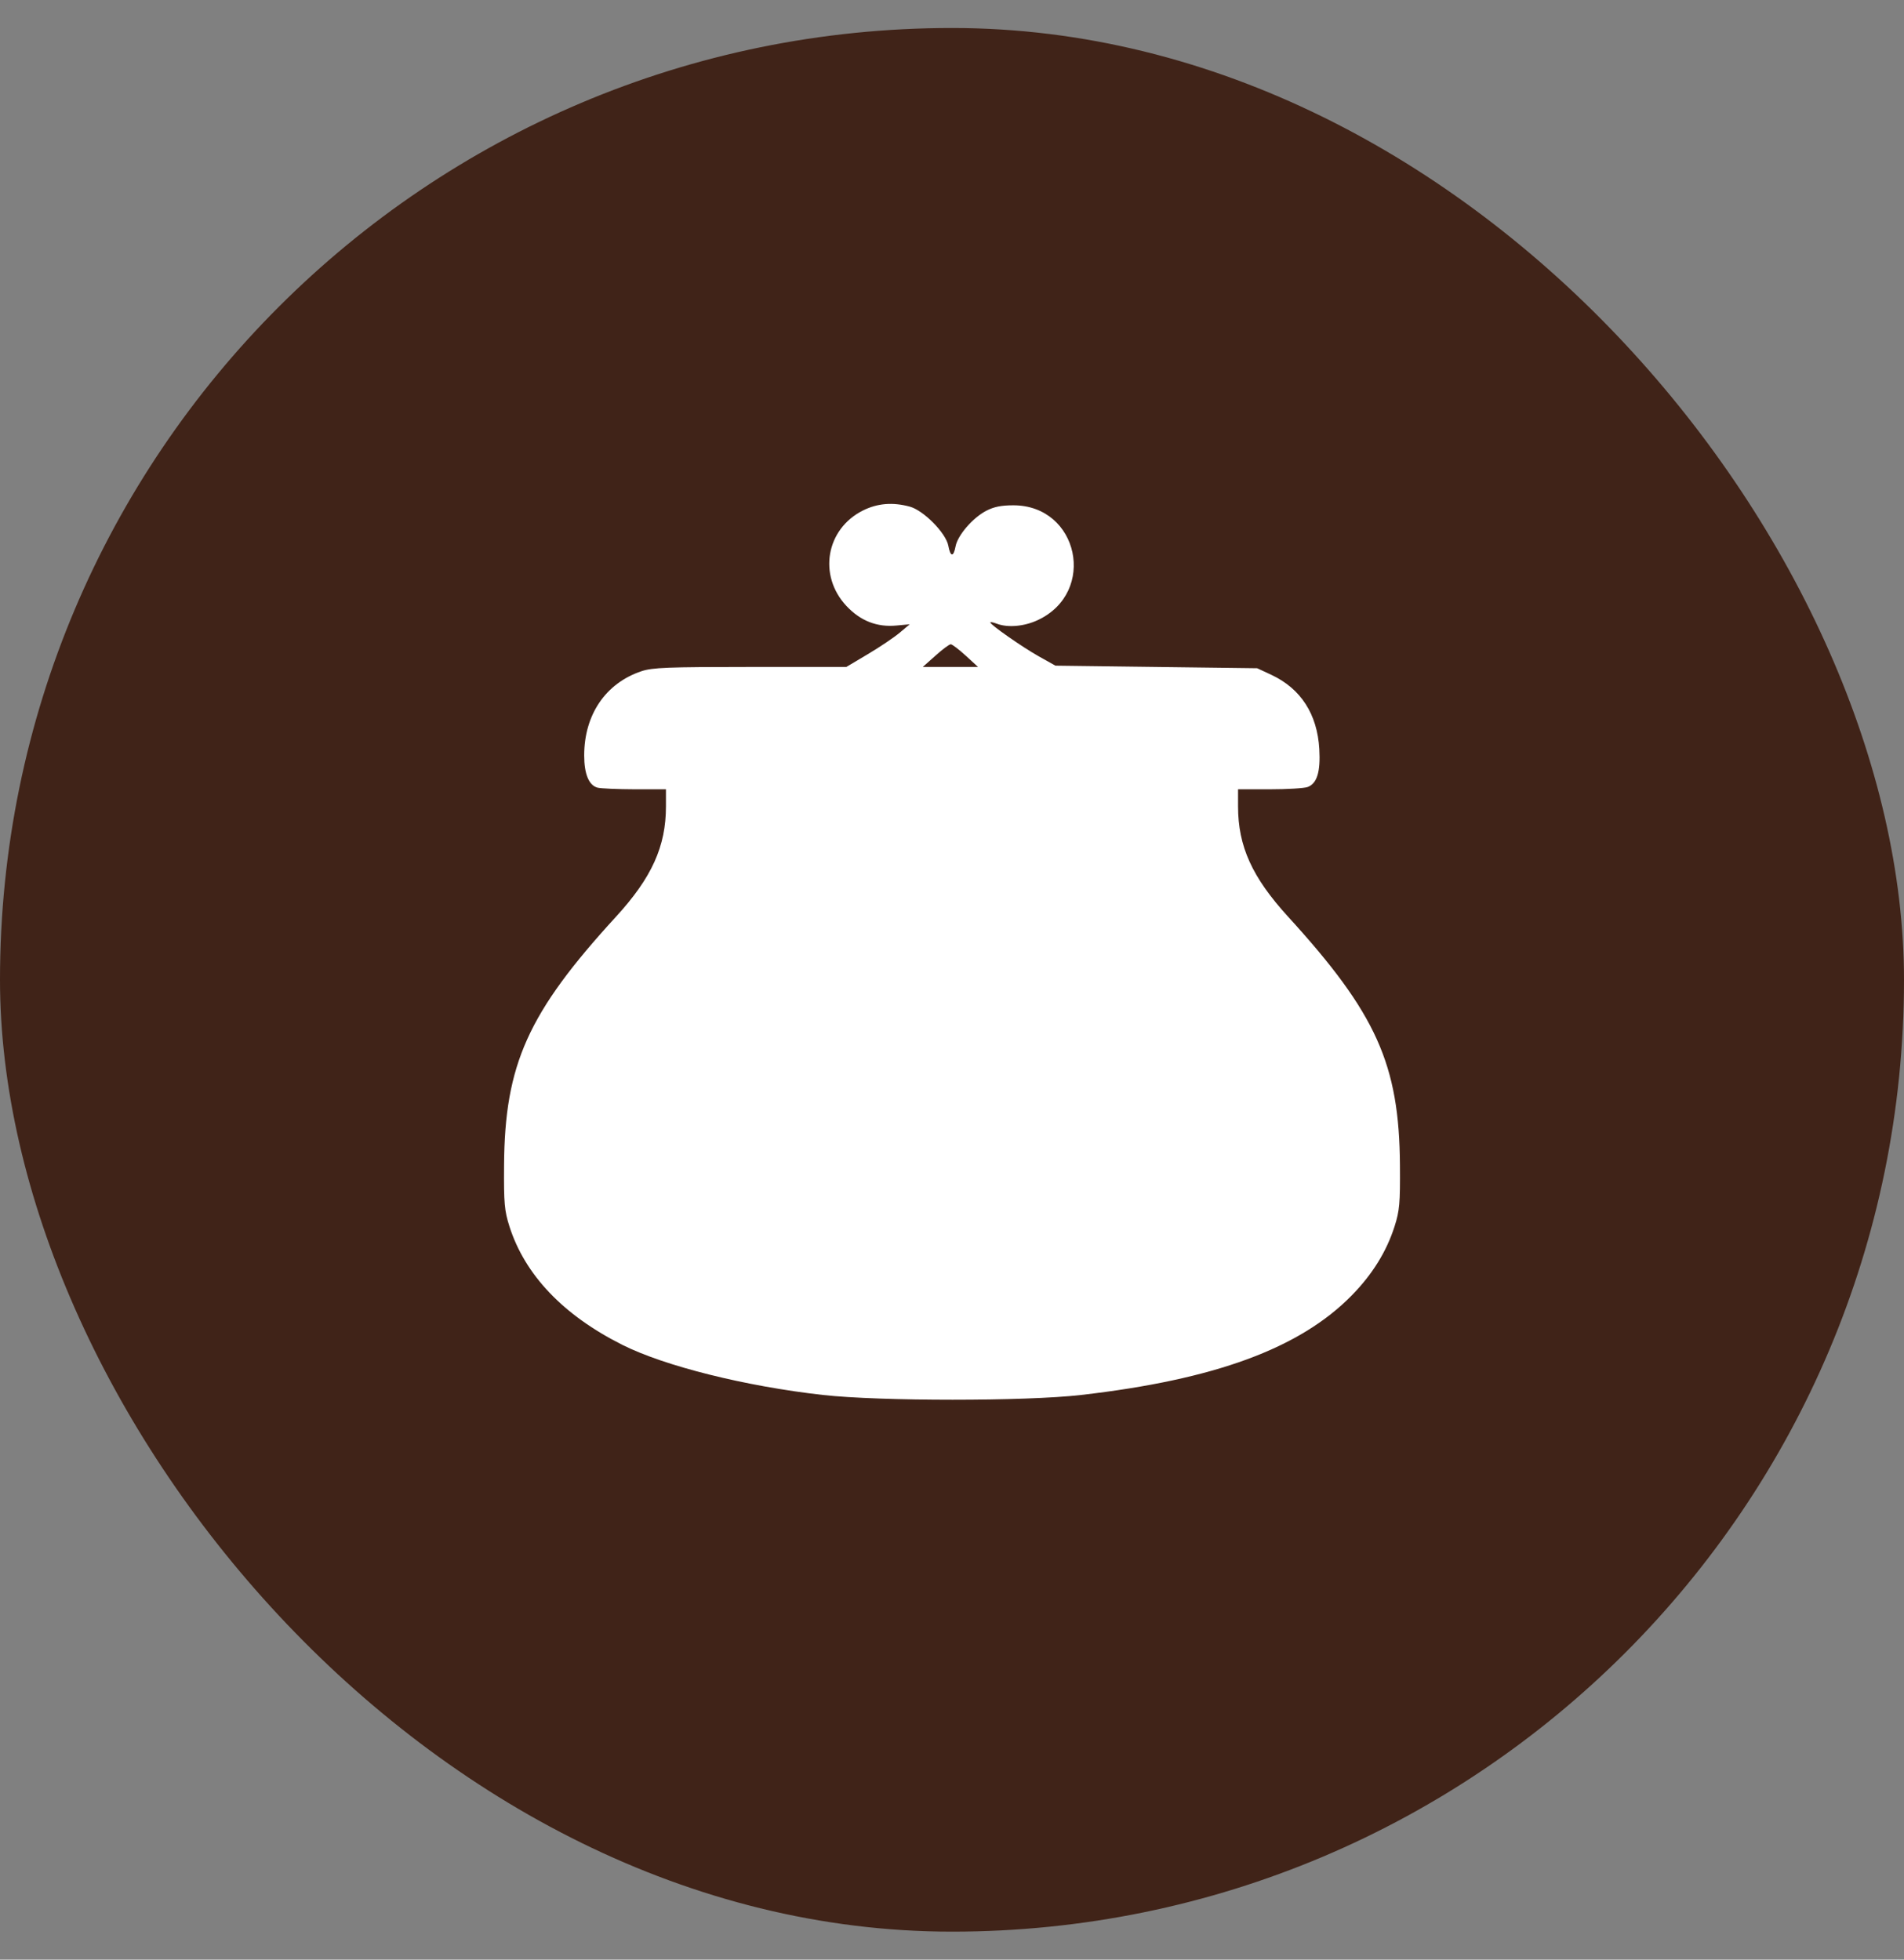
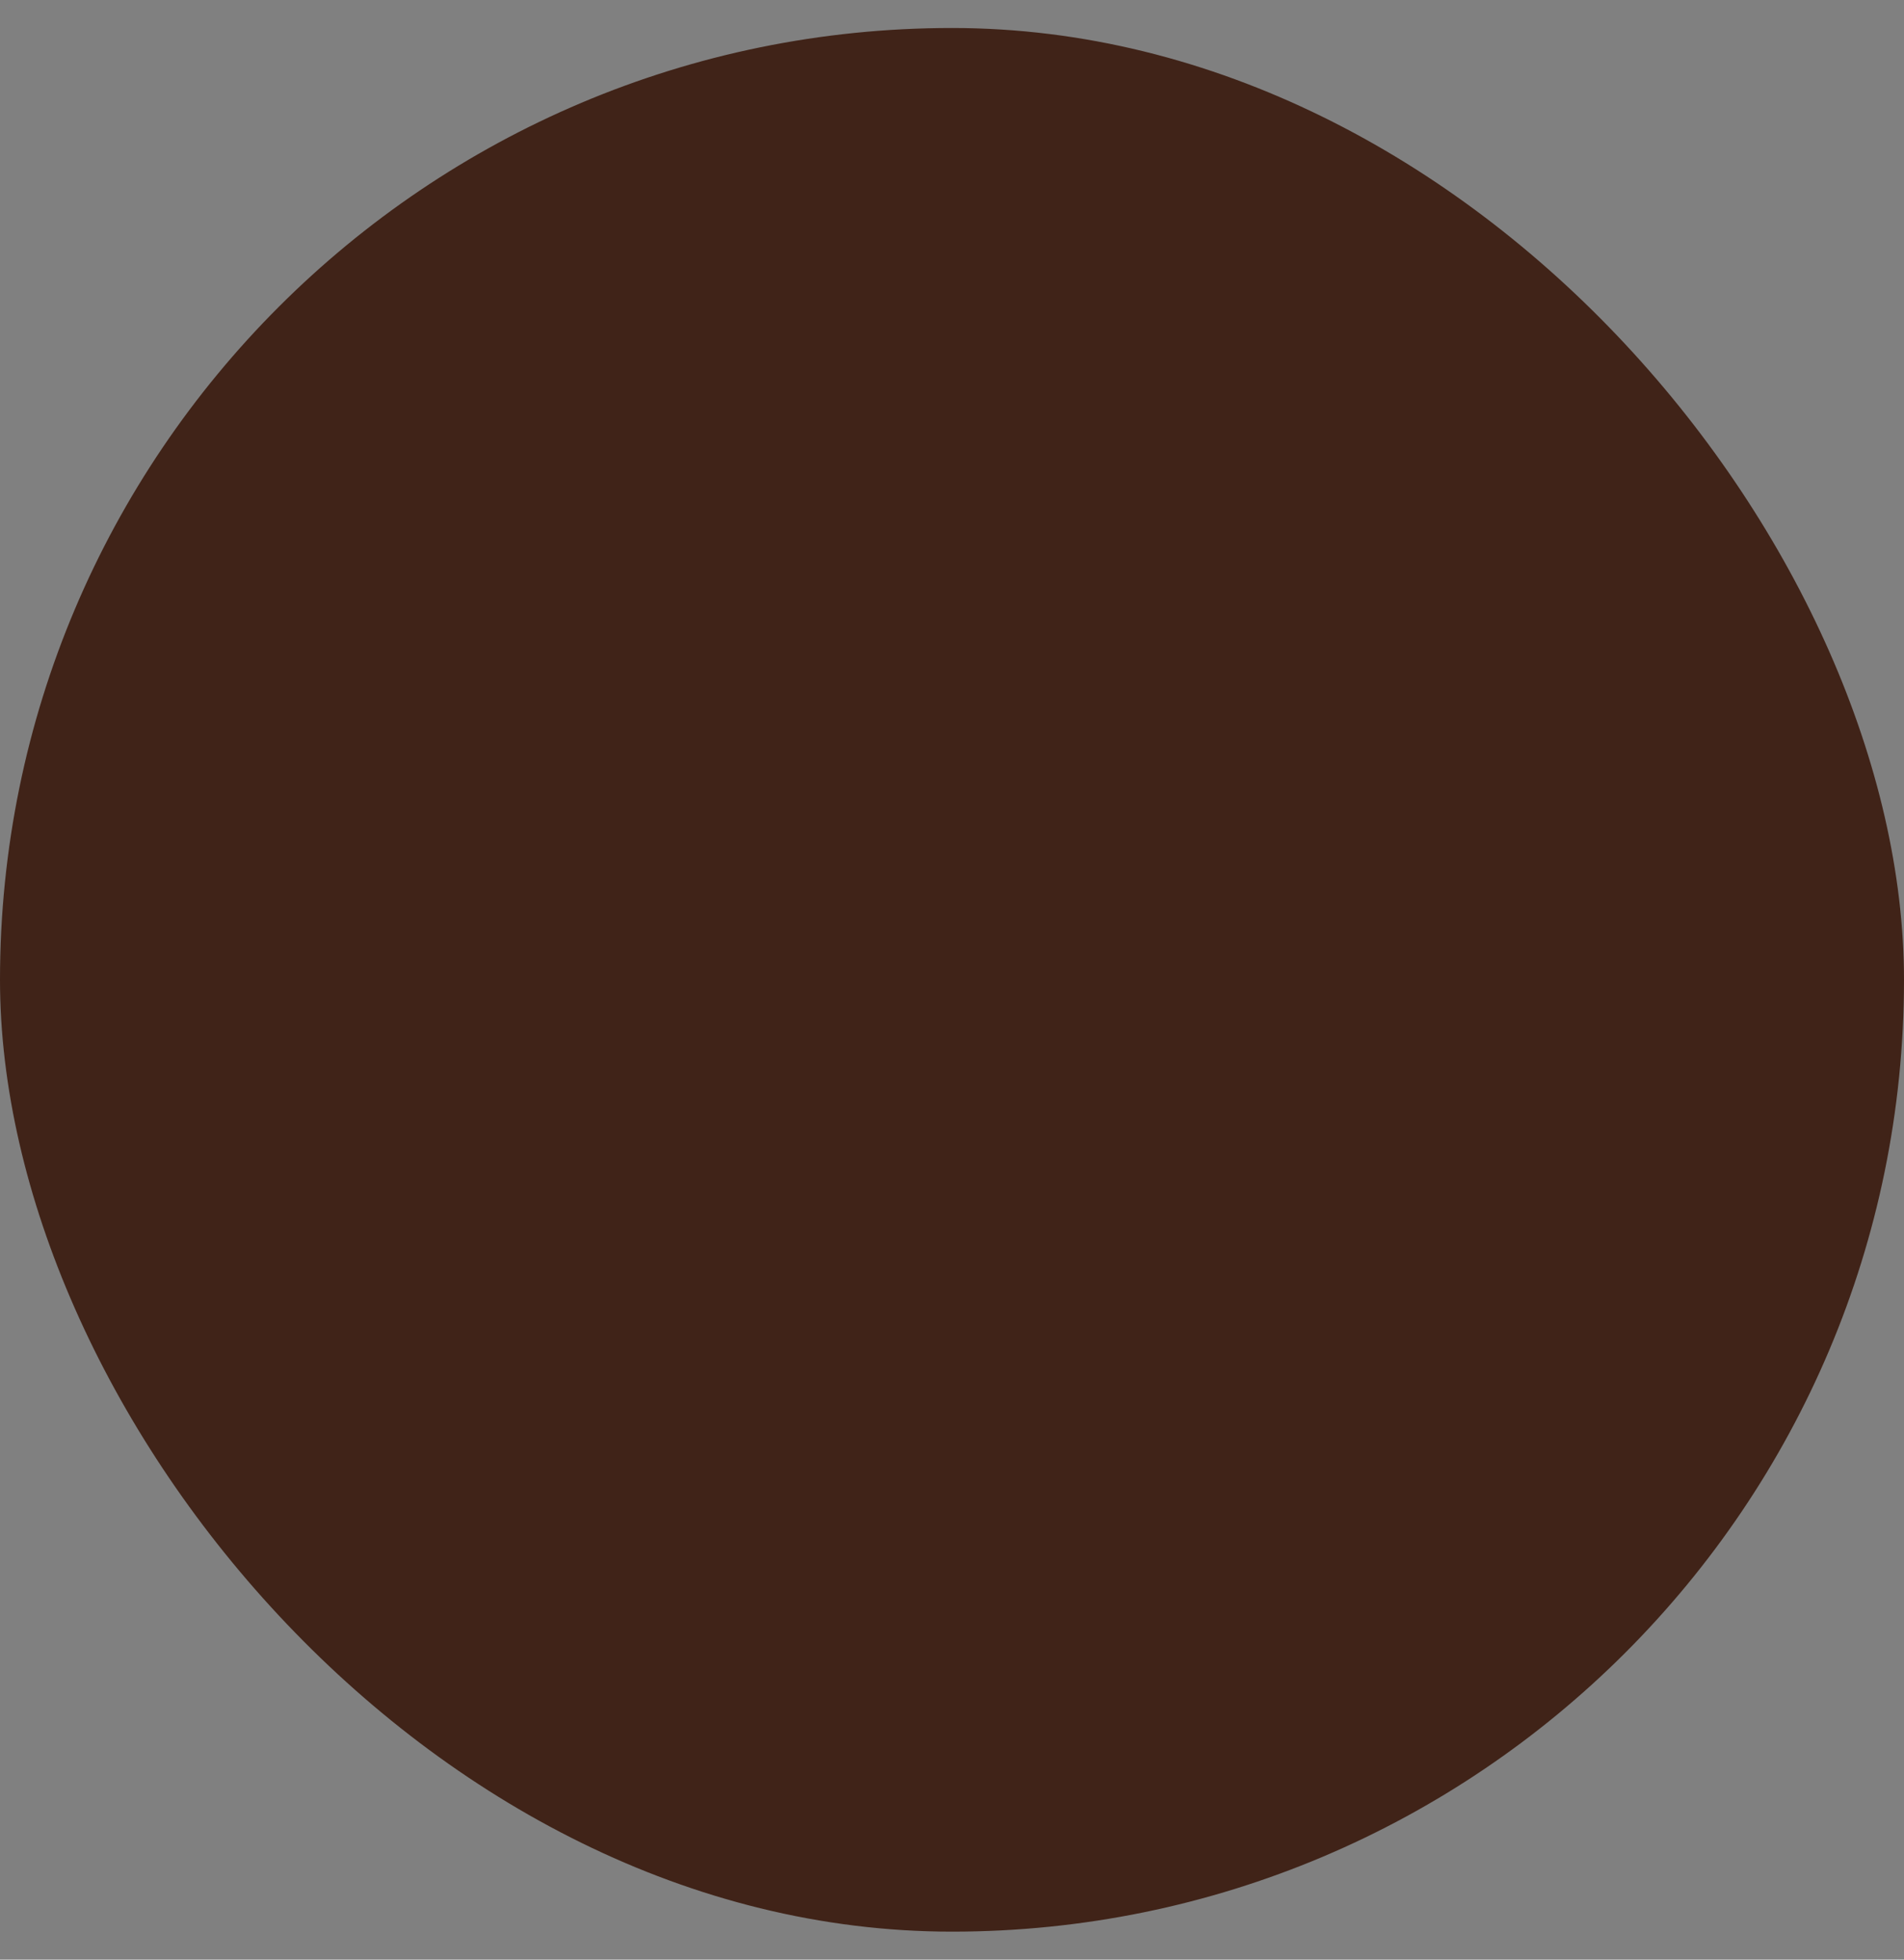
<svg xmlns="http://www.w3.org/2000/svg" width="34" height="35" viewBox="0 0 34 35" fill="none">
  <rect x="0" y="0" width="34" height="35" fill="#808080" stroke="none" />
  <rect y="0.5" width="34" height="34" rx="17" fill="#402318" />
-   <path fill-rule="evenodd" clip-rule="evenodd" d="M15.411 9.117C14.749 9.447 14.605 10.279 15.115 10.823C15.365 11.09 15.662 11.206 16.012 11.172L16.245 11.15L16.064 11.302C15.964 11.386 15.71 11.557 15.498 11.683L15.113 11.912H13.397C11.921 11.912 11.649 11.923 11.455 11.988C10.815 12.202 10.432 12.765 10.432 13.493C10.432 13.824 10.516 14.027 10.67 14.068C10.727 14.083 11.026 14.096 11.333 14.097L11.892 14.097V14.402C11.892 15.117 11.64 15.674 10.999 16.374C9.427 18.09 9.013 19.011 9.001 20.811C8.996 21.494 9.008 21.623 9.097 21.904C9.374 22.772 10.059 23.491 11.116 24.021C11.872 24.4 13.31 24.759 14.697 24.915C15.711 25.028 18.314 25.029 19.303 24.915C21.692 24.641 23.21 24.083 24.138 23.137C24.508 22.759 24.759 22.354 24.903 21.904C24.992 21.623 25.004 21.494 24.999 20.811C24.987 19.01 24.578 18.101 23.002 16.373C22.359 15.669 22.108 15.115 22.108 14.402V14.097H22.675C22.987 14.097 23.292 14.079 23.352 14.056C23.519 13.992 23.582 13.785 23.559 13.379C23.523 12.755 23.229 12.3 22.705 12.054L22.45 11.935L20.649 11.912L18.847 11.889L18.547 11.721C18.249 11.553 17.684 11.158 17.684 11.117C17.684 11.105 17.737 11.115 17.801 11.14C17.997 11.214 18.288 11.189 18.53 11.076C19.595 10.581 19.264 9.025 18.095 9.025C17.878 9.025 17.747 9.052 17.609 9.124C17.368 9.251 17.101 9.561 17.064 9.757C17.027 9.955 16.972 9.951 16.934 9.746C16.892 9.521 16.493 9.116 16.247 9.049C15.942 8.966 15.671 8.988 15.411 9.117ZM17.244 11.709L17.465 11.912H16.971H16.478L16.705 11.71C16.829 11.598 16.952 11.507 16.977 11.507C17.002 11.506 17.122 11.598 17.244 11.709Z" fill="white" />
</svg>